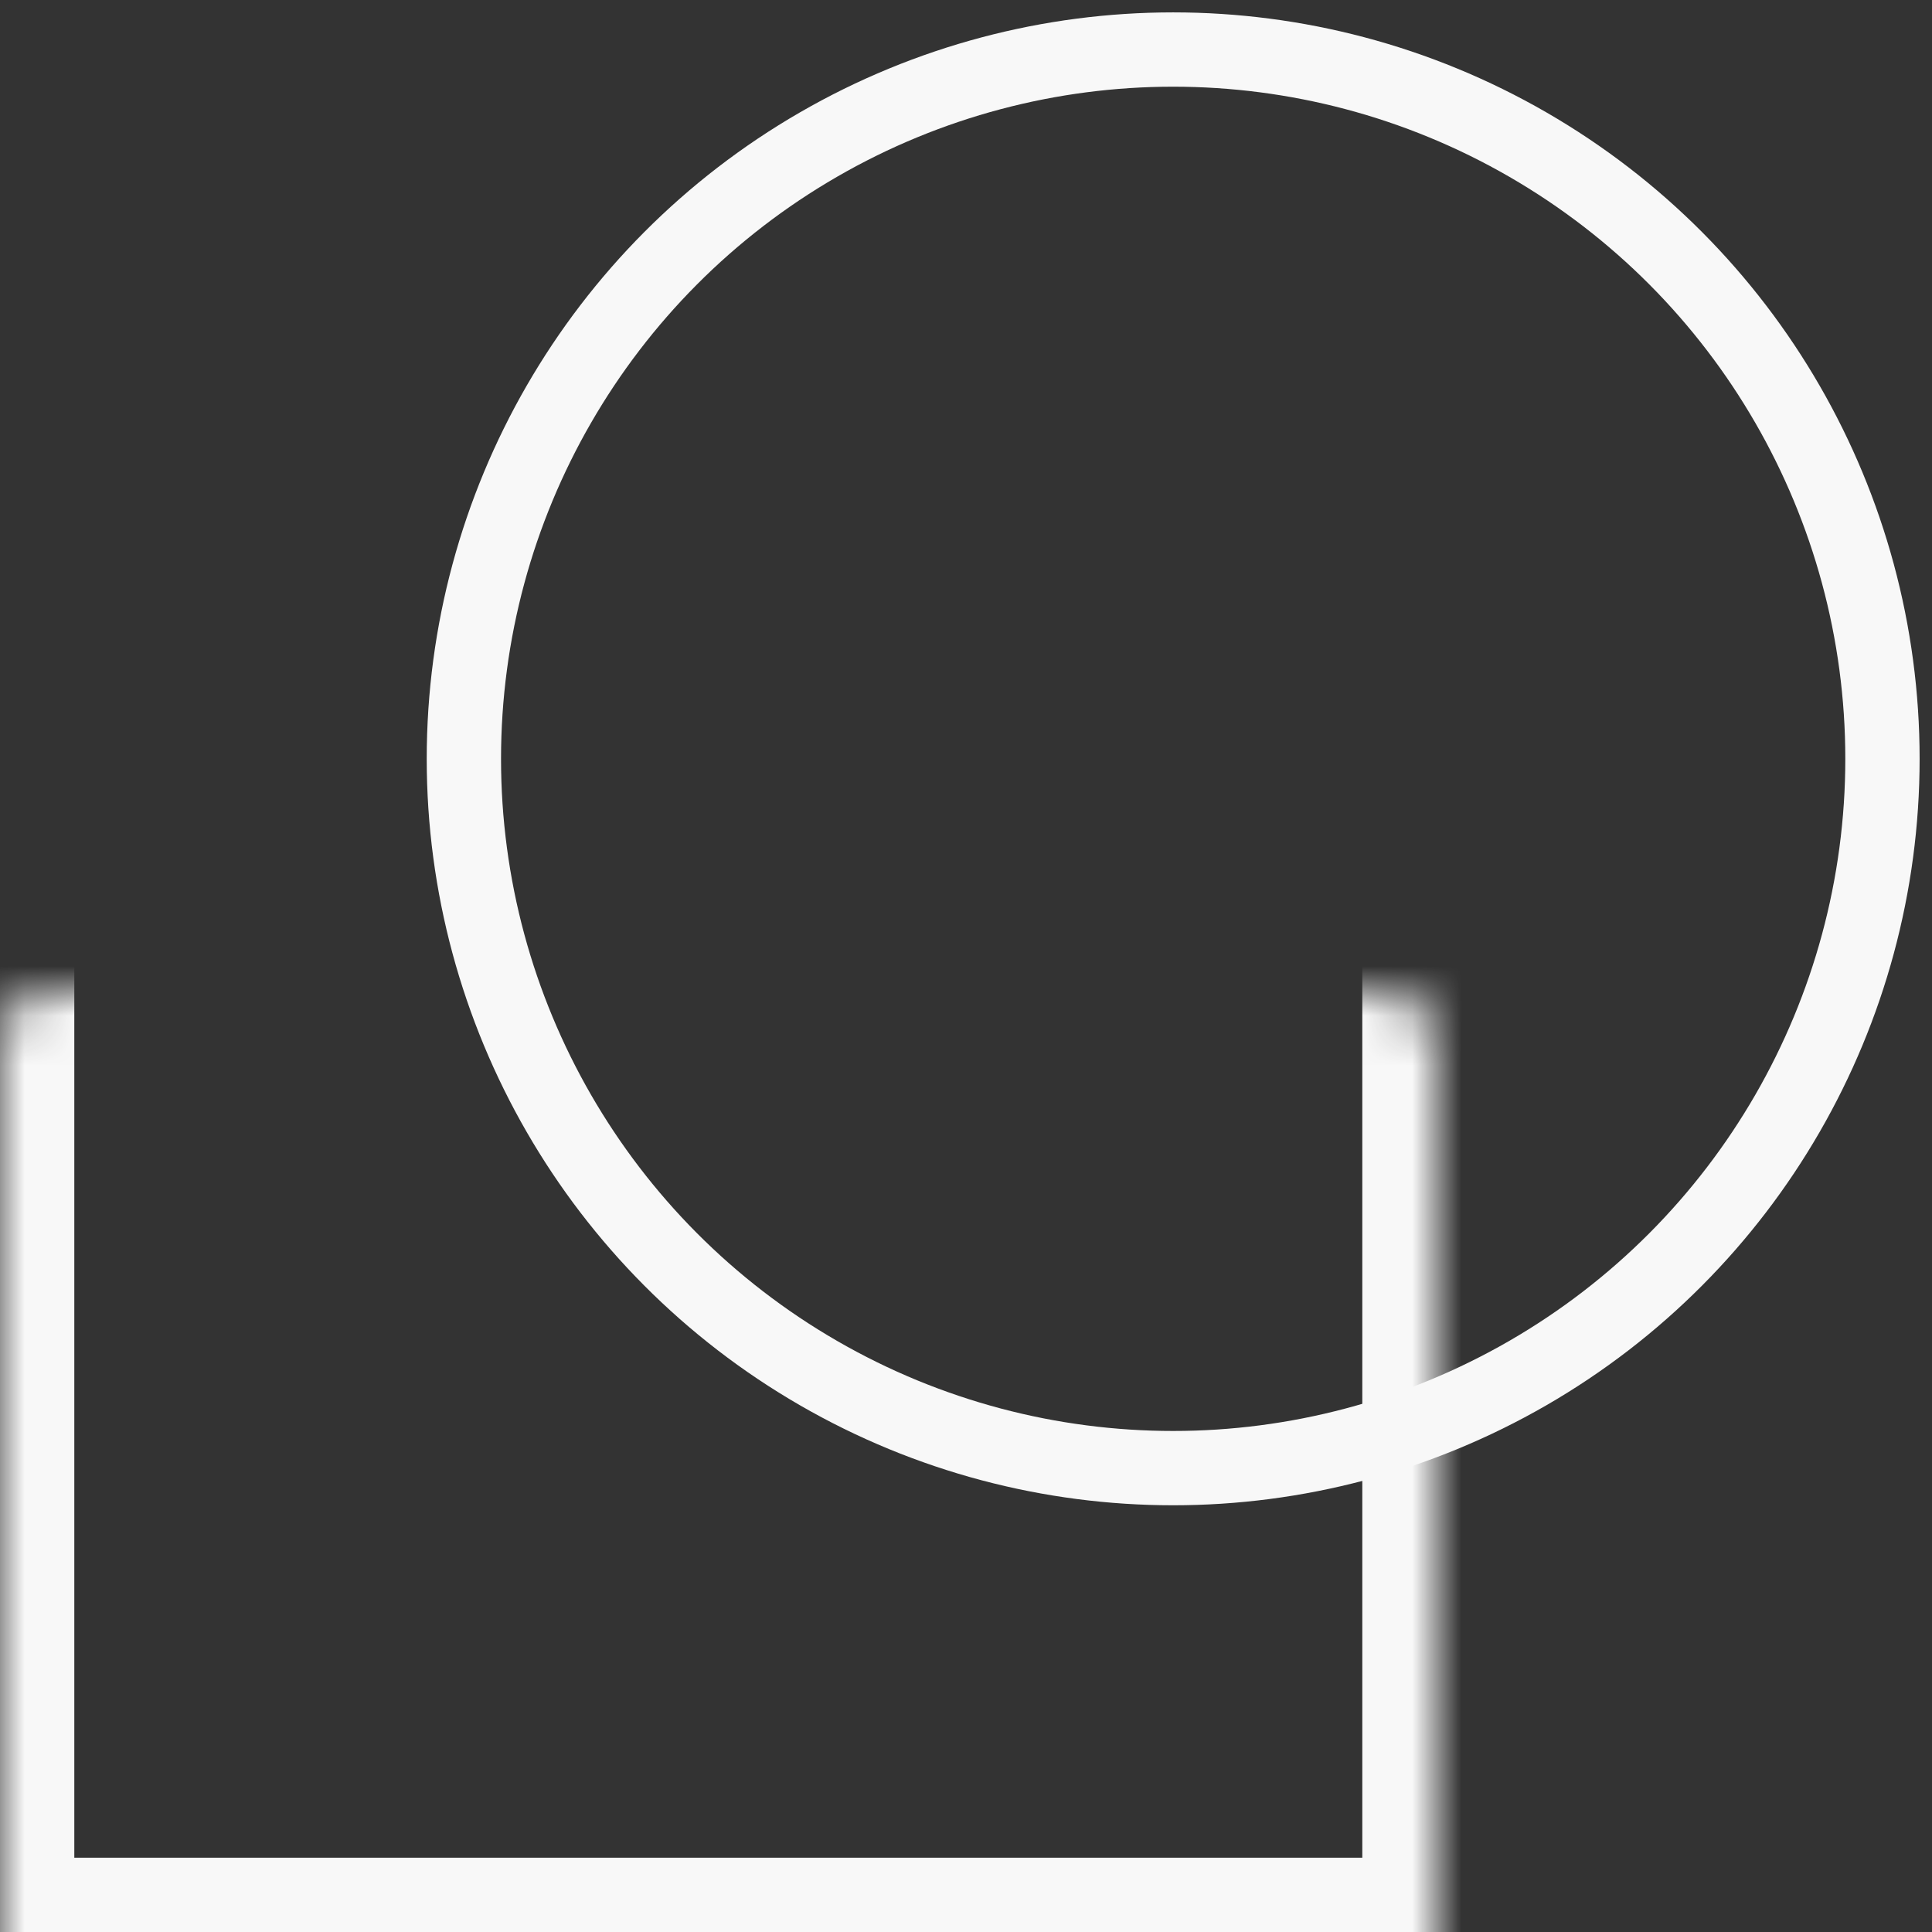
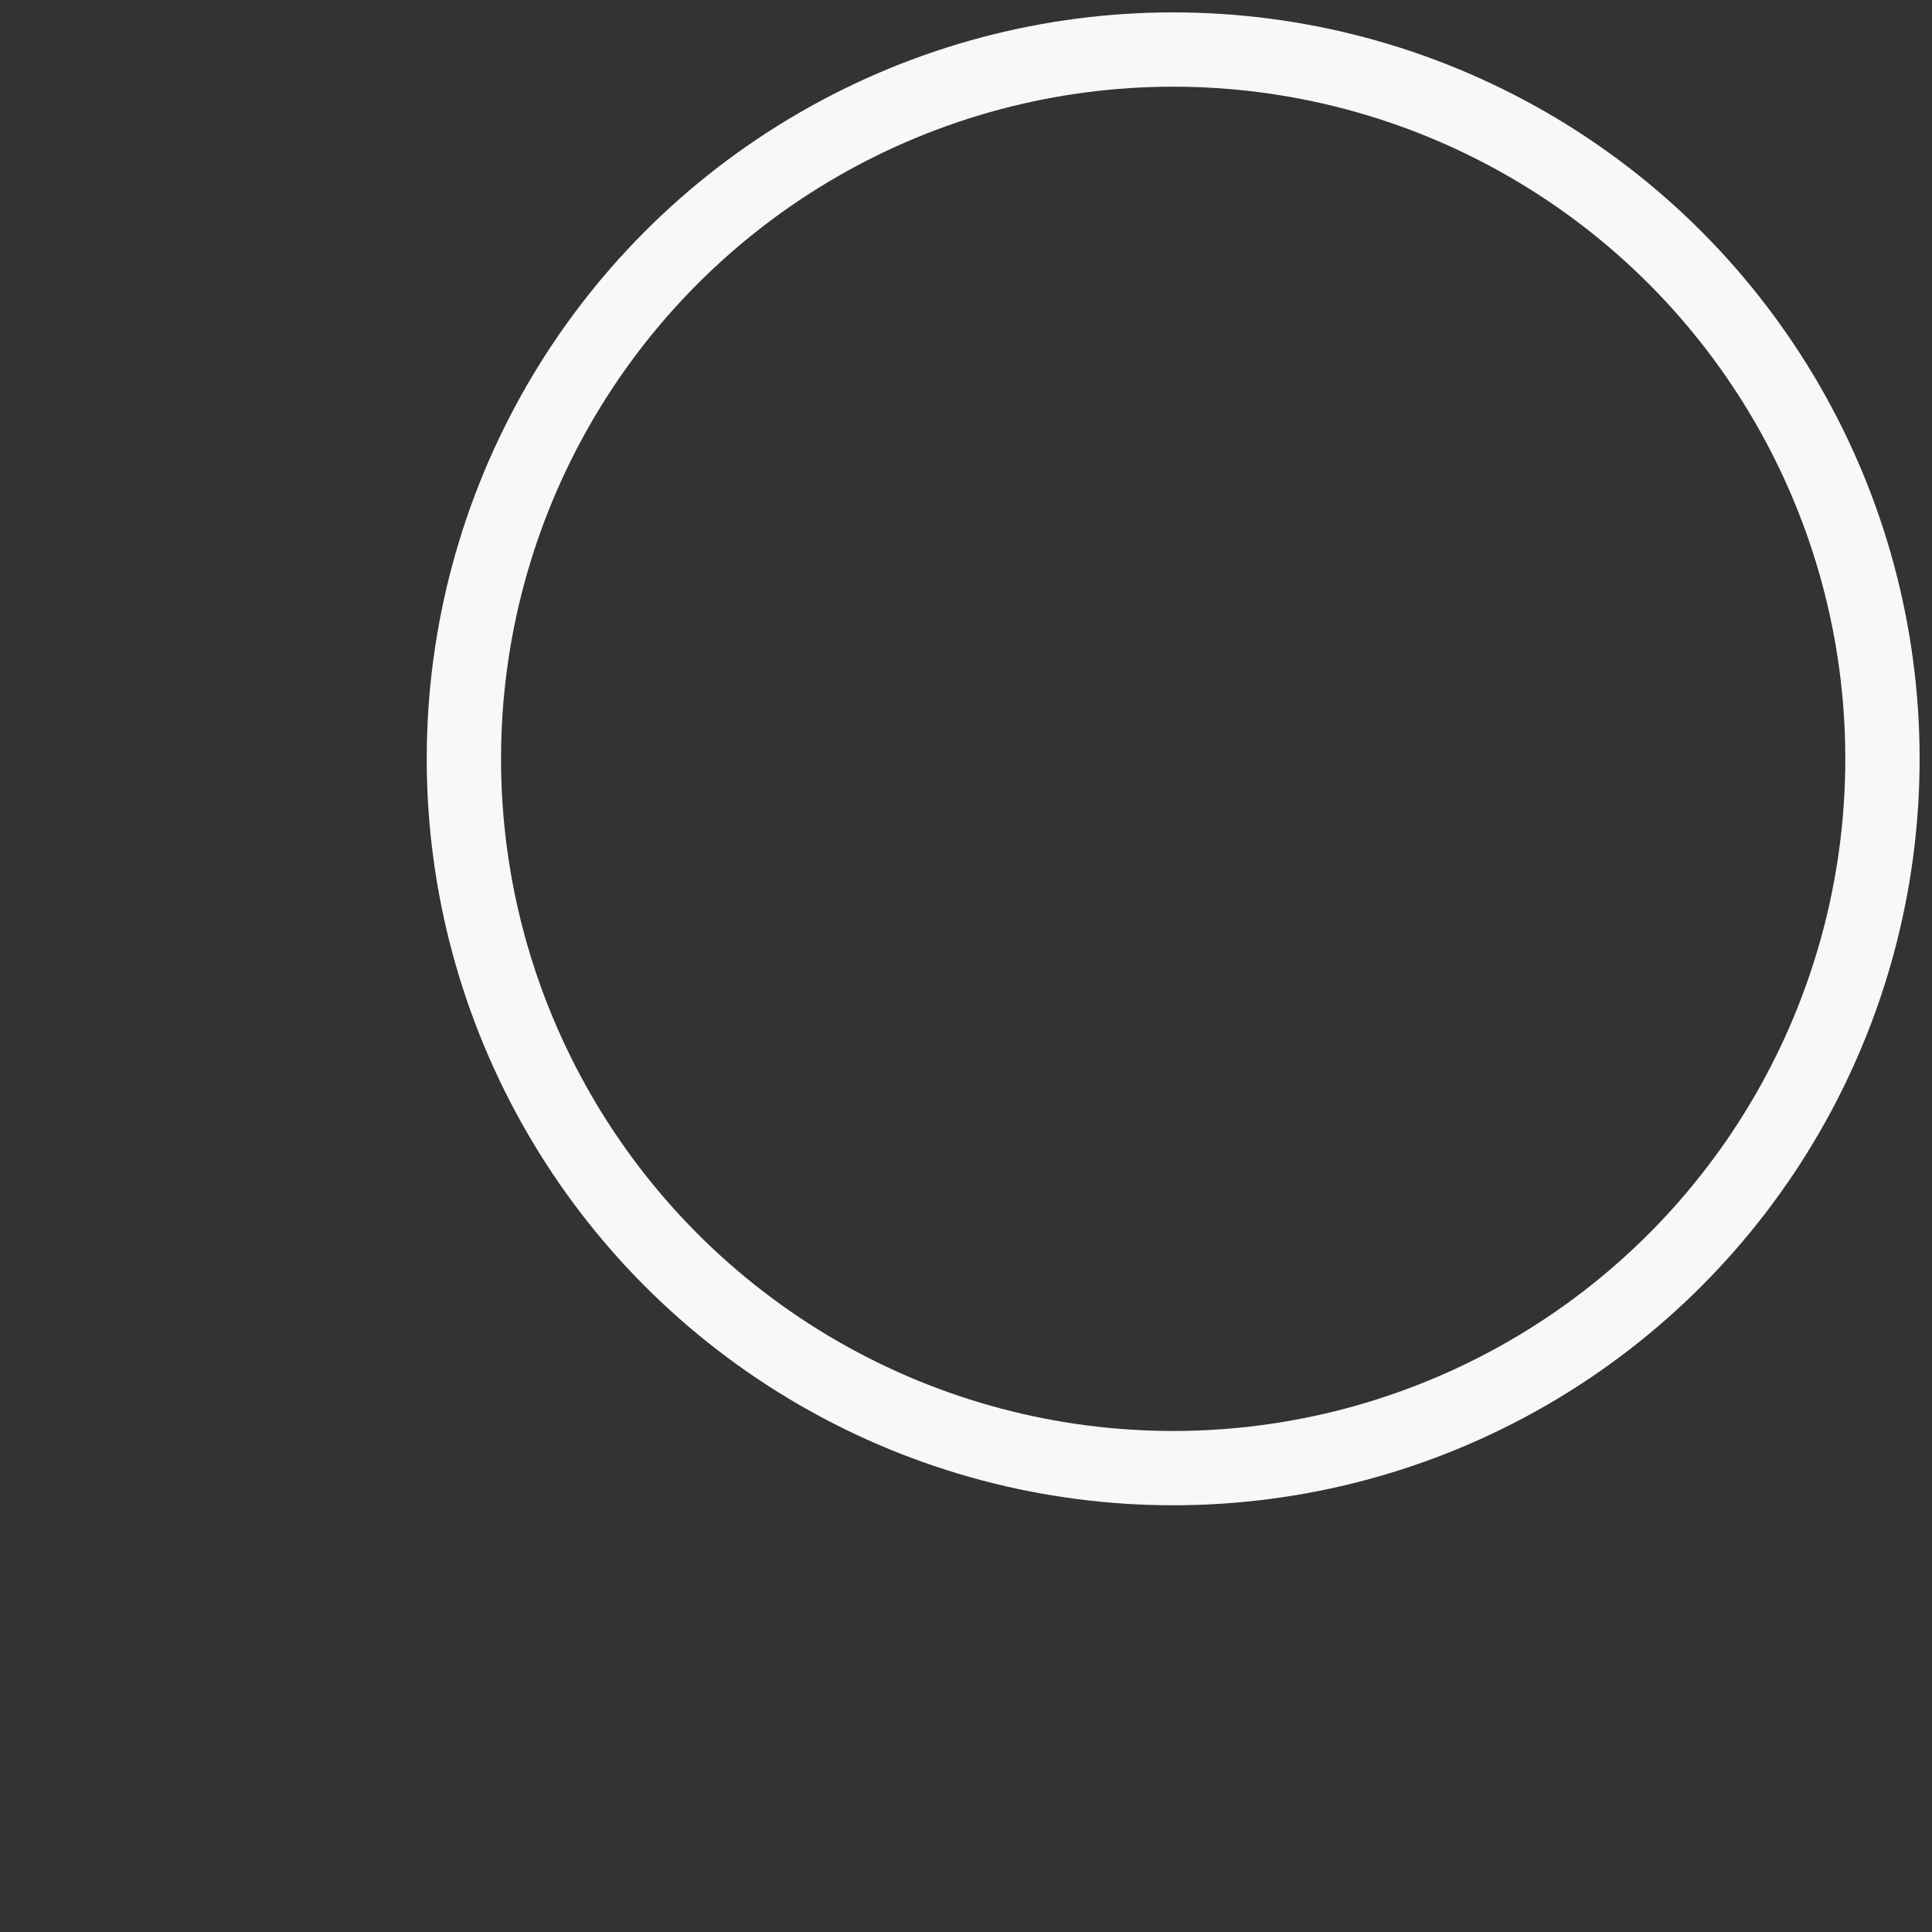
<svg xmlns="http://www.w3.org/2000/svg" fill="none" height="39" viewBox="0 0 39 39" width="39">
  <rect x="0" y="0" width="39" height="39" fill="#333333" stroke="none" />
  <mask id="a" fill="#fff">
-     <rect fill="#fff" height="29" rx="1" width="29" y="10" />
-   </mask>
+     </mask>
  <g stroke="#f8f8f8">
    <circle cx="23.682" cy="15.318" r="14.318" stroke-width="1.5" />
    <rect height="29" mask="url(#a)" rx="1" stroke-width="3" width="29" y="10" />
  </g>
</svg>